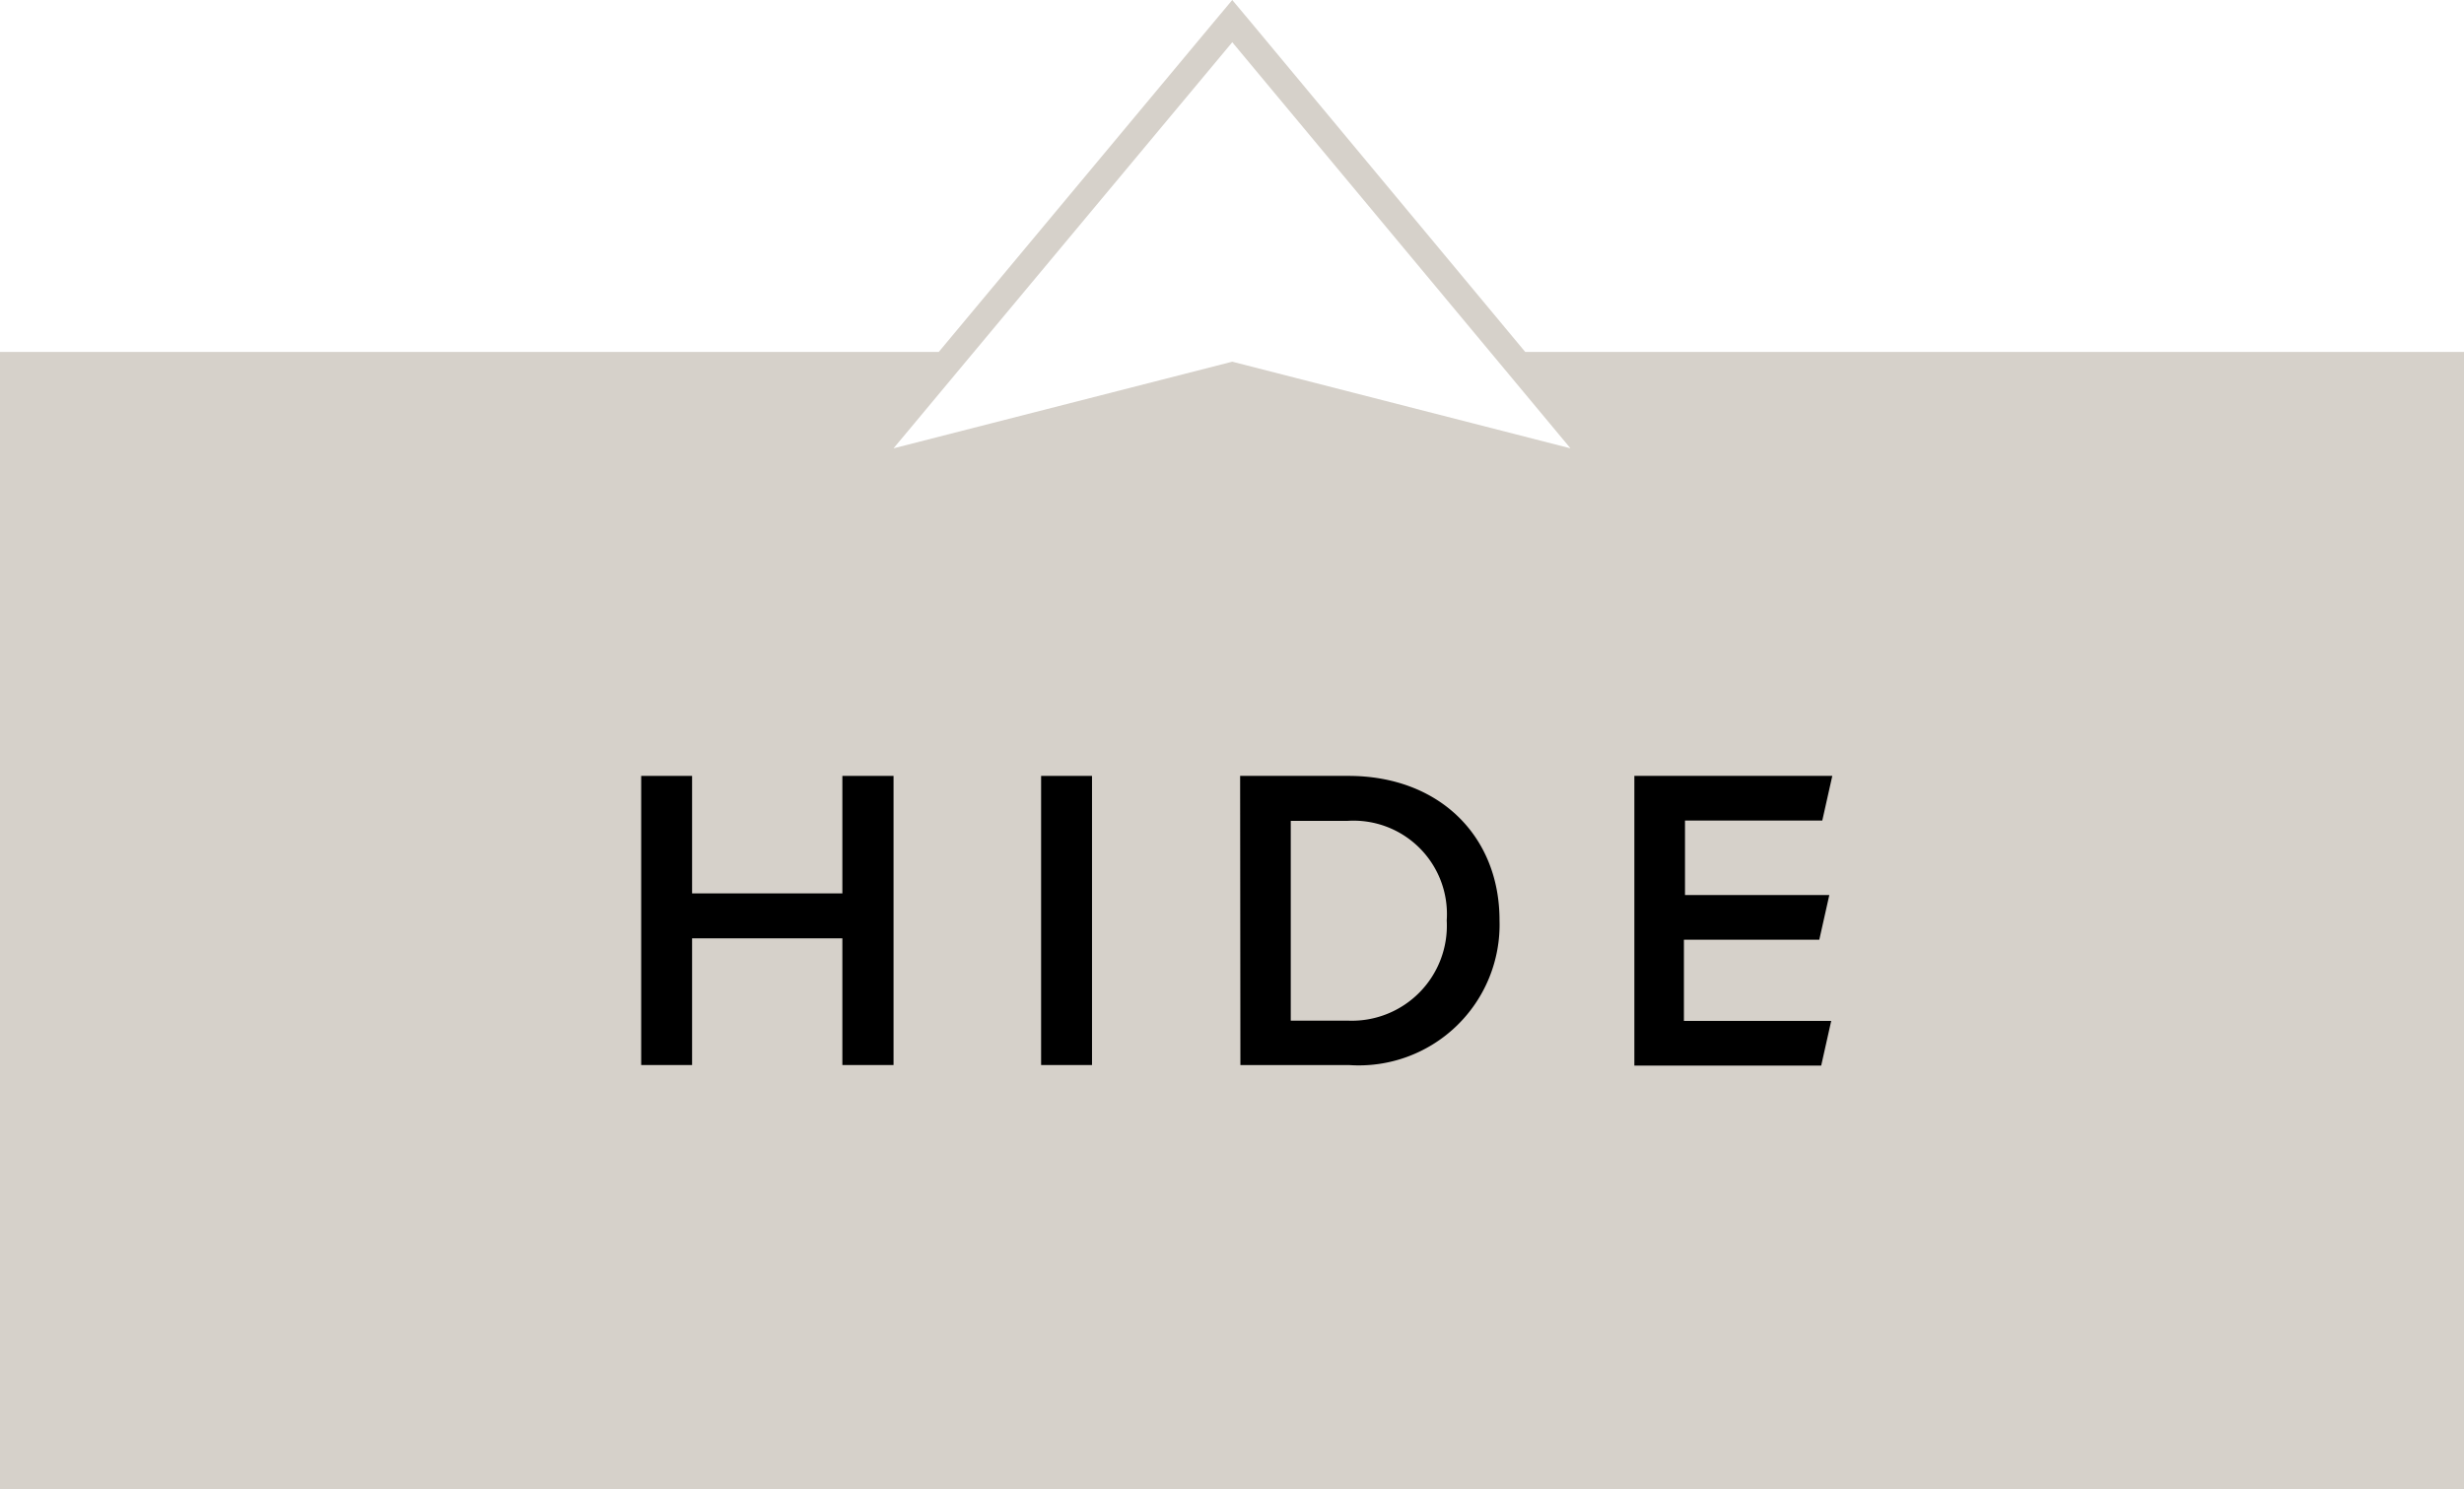
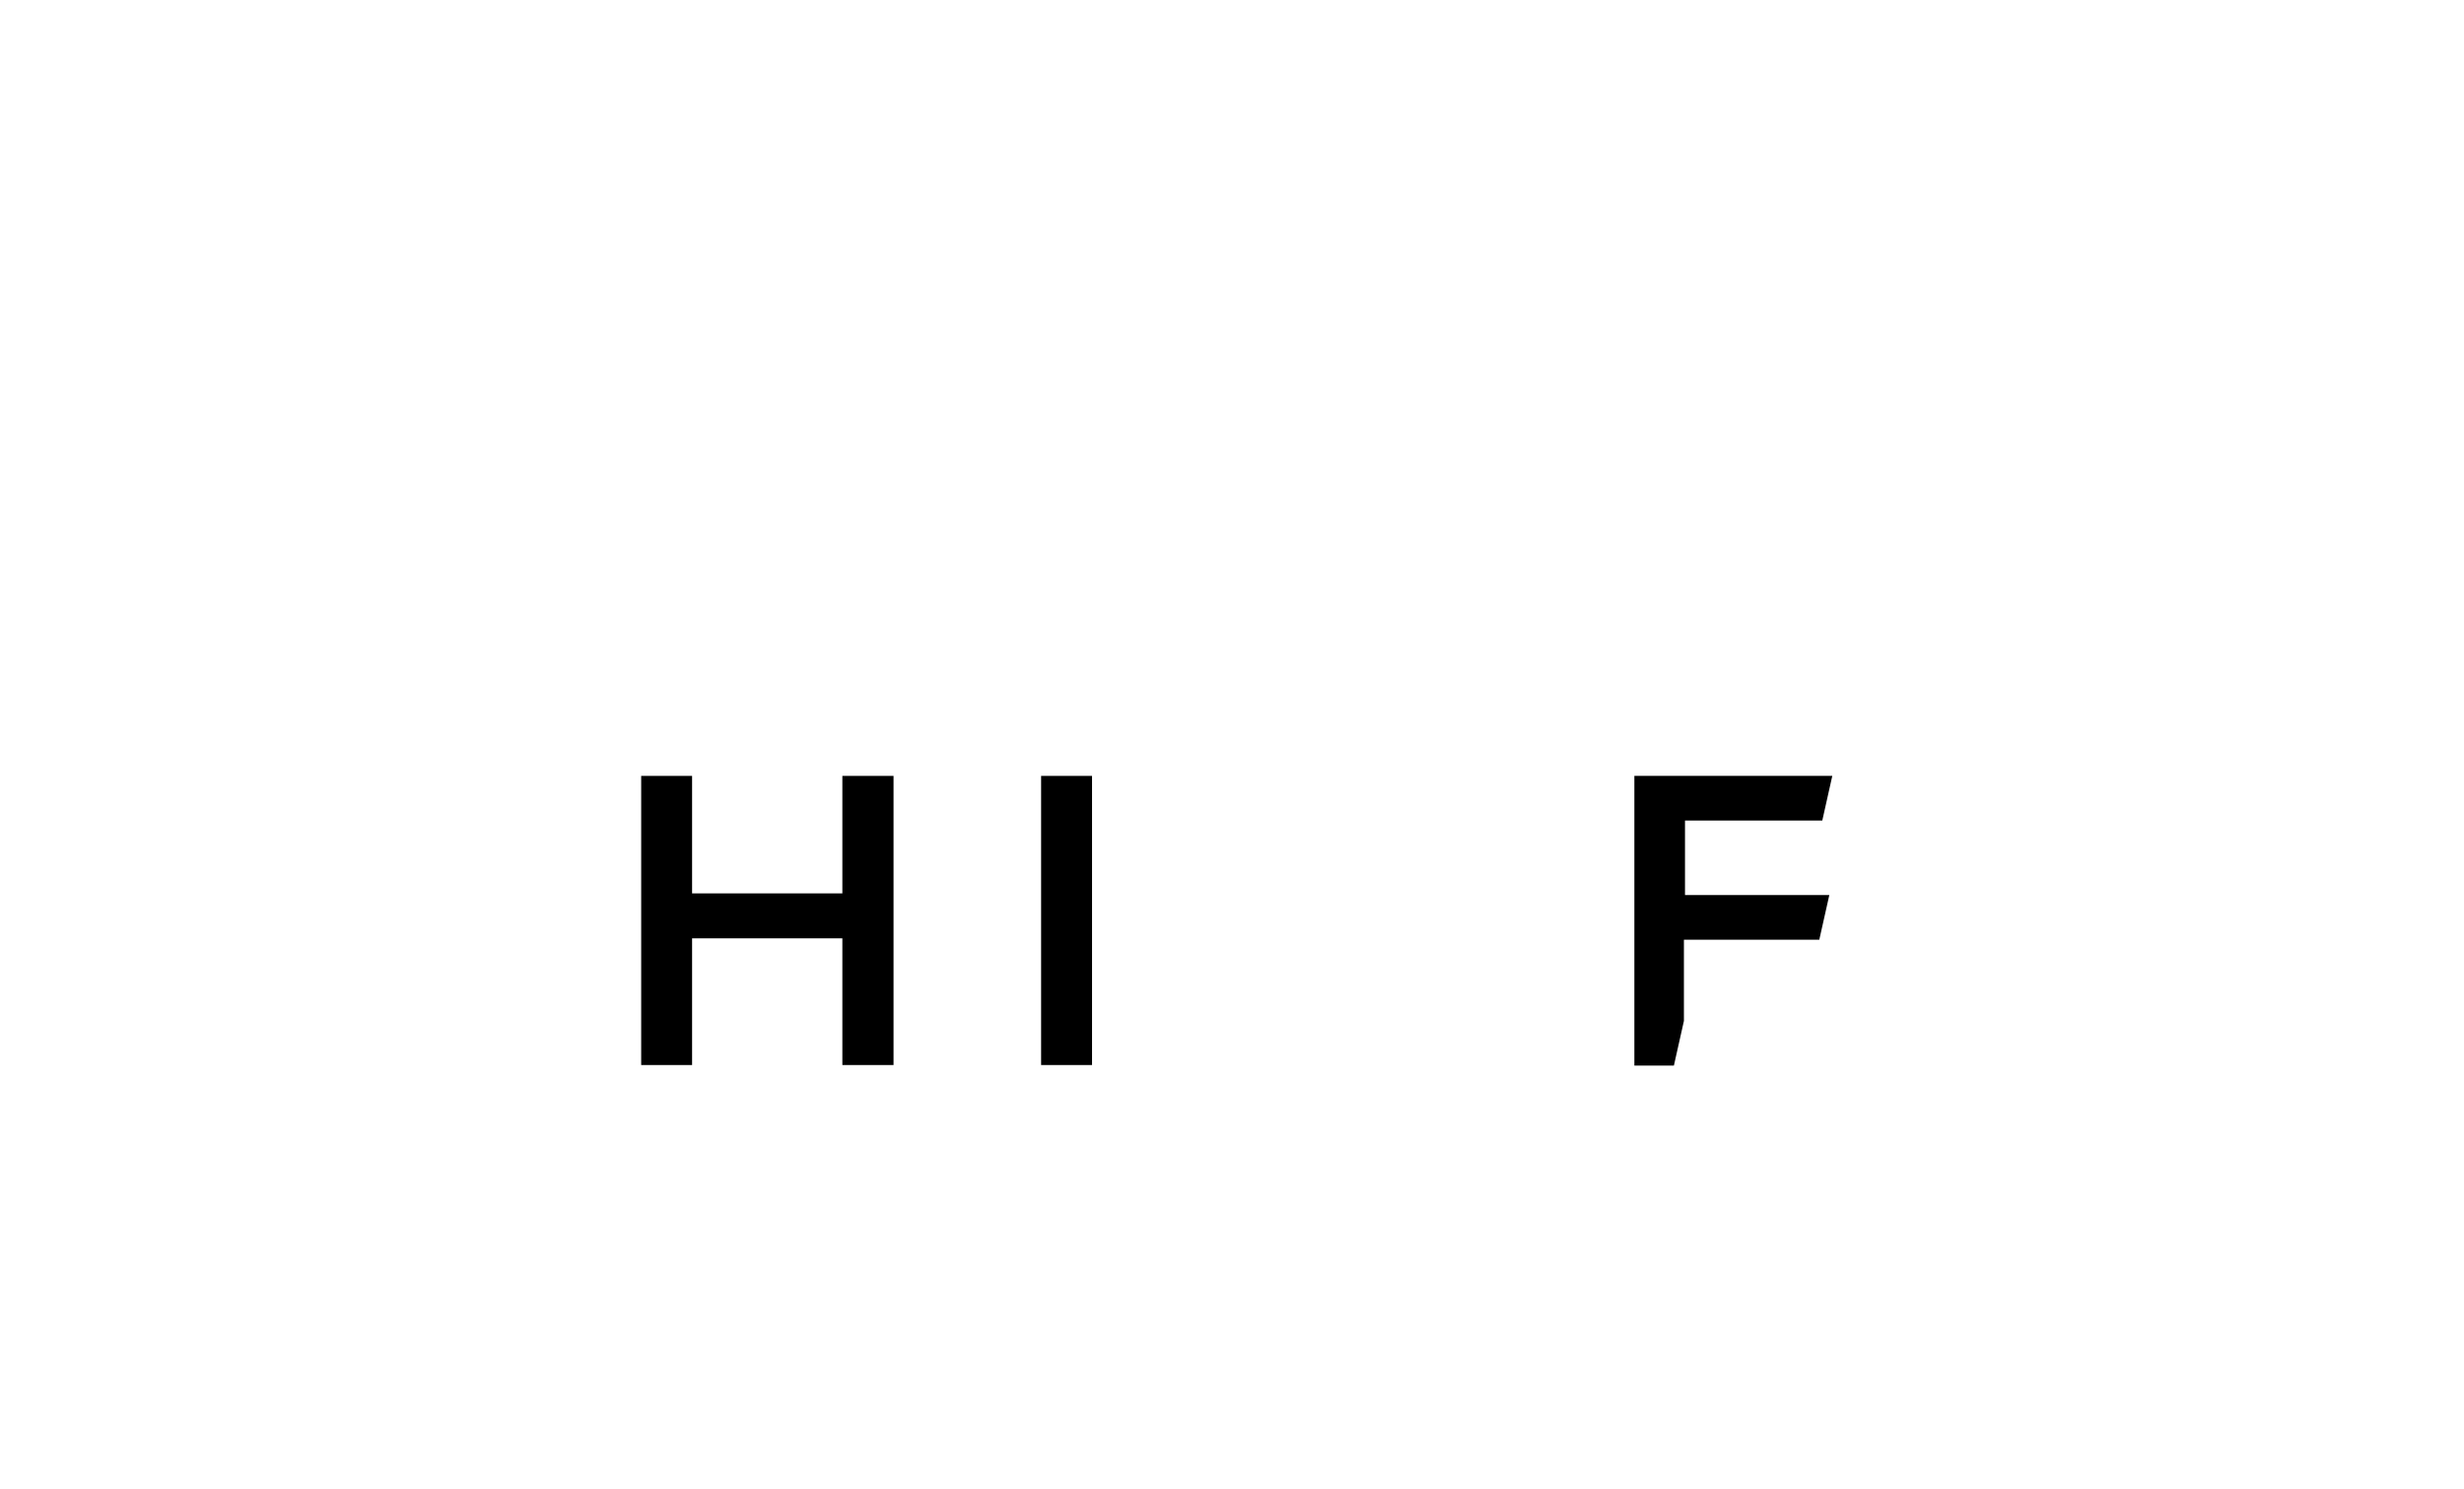
<svg xmlns="http://www.w3.org/2000/svg" id="Layer_1" data-name="Layer 1" viewBox="0 0 91 55">
  <defs>
    <style>.cls-1{fill:#d6d1ca;}</style>
  </defs>
  <title>Knappar</title>
-   <path class="cls-1" d="M56.33,13,46.28.92,45.51,0l-.77.92L34.67,13H0V55H91V13ZM45.51,1.56,58,16.56l-12.49-3.2L33,16.56Z" />
  <path d="M31.11,34.66H25.56v4.68H23.68V28.66h1.88V33h5.55V28.66H33V39.34H31.11Z" />
  <path d="M38.45,28.66h1.88V39.34H38.45Z" />
-   <path d="M45.8,28.66h4c3.34,0,5.58,2.21,5.58,5.33a5.2,5.2,0,0,1-5.57,5.35h-4ZM53.43,34a3.45,3.45,0,0,0-3.65-3.68H47.67v7.38h2.1A3.51,3.51,0,0,0,53.43,34Z" />
-   <path d="M60.36,28.66h7.31l-.37,1.65H62.23v2.75h5.33l-.37,1.65h-5v3h5.44l-.37,1.65H60.36Z" />
+   <path d="M60.36,28.66h7.31l-.37,1.65H62.23v2.75h5.33l-.37,1.65h-5v3l-.37,1.65H60.36Z" />
</svg>